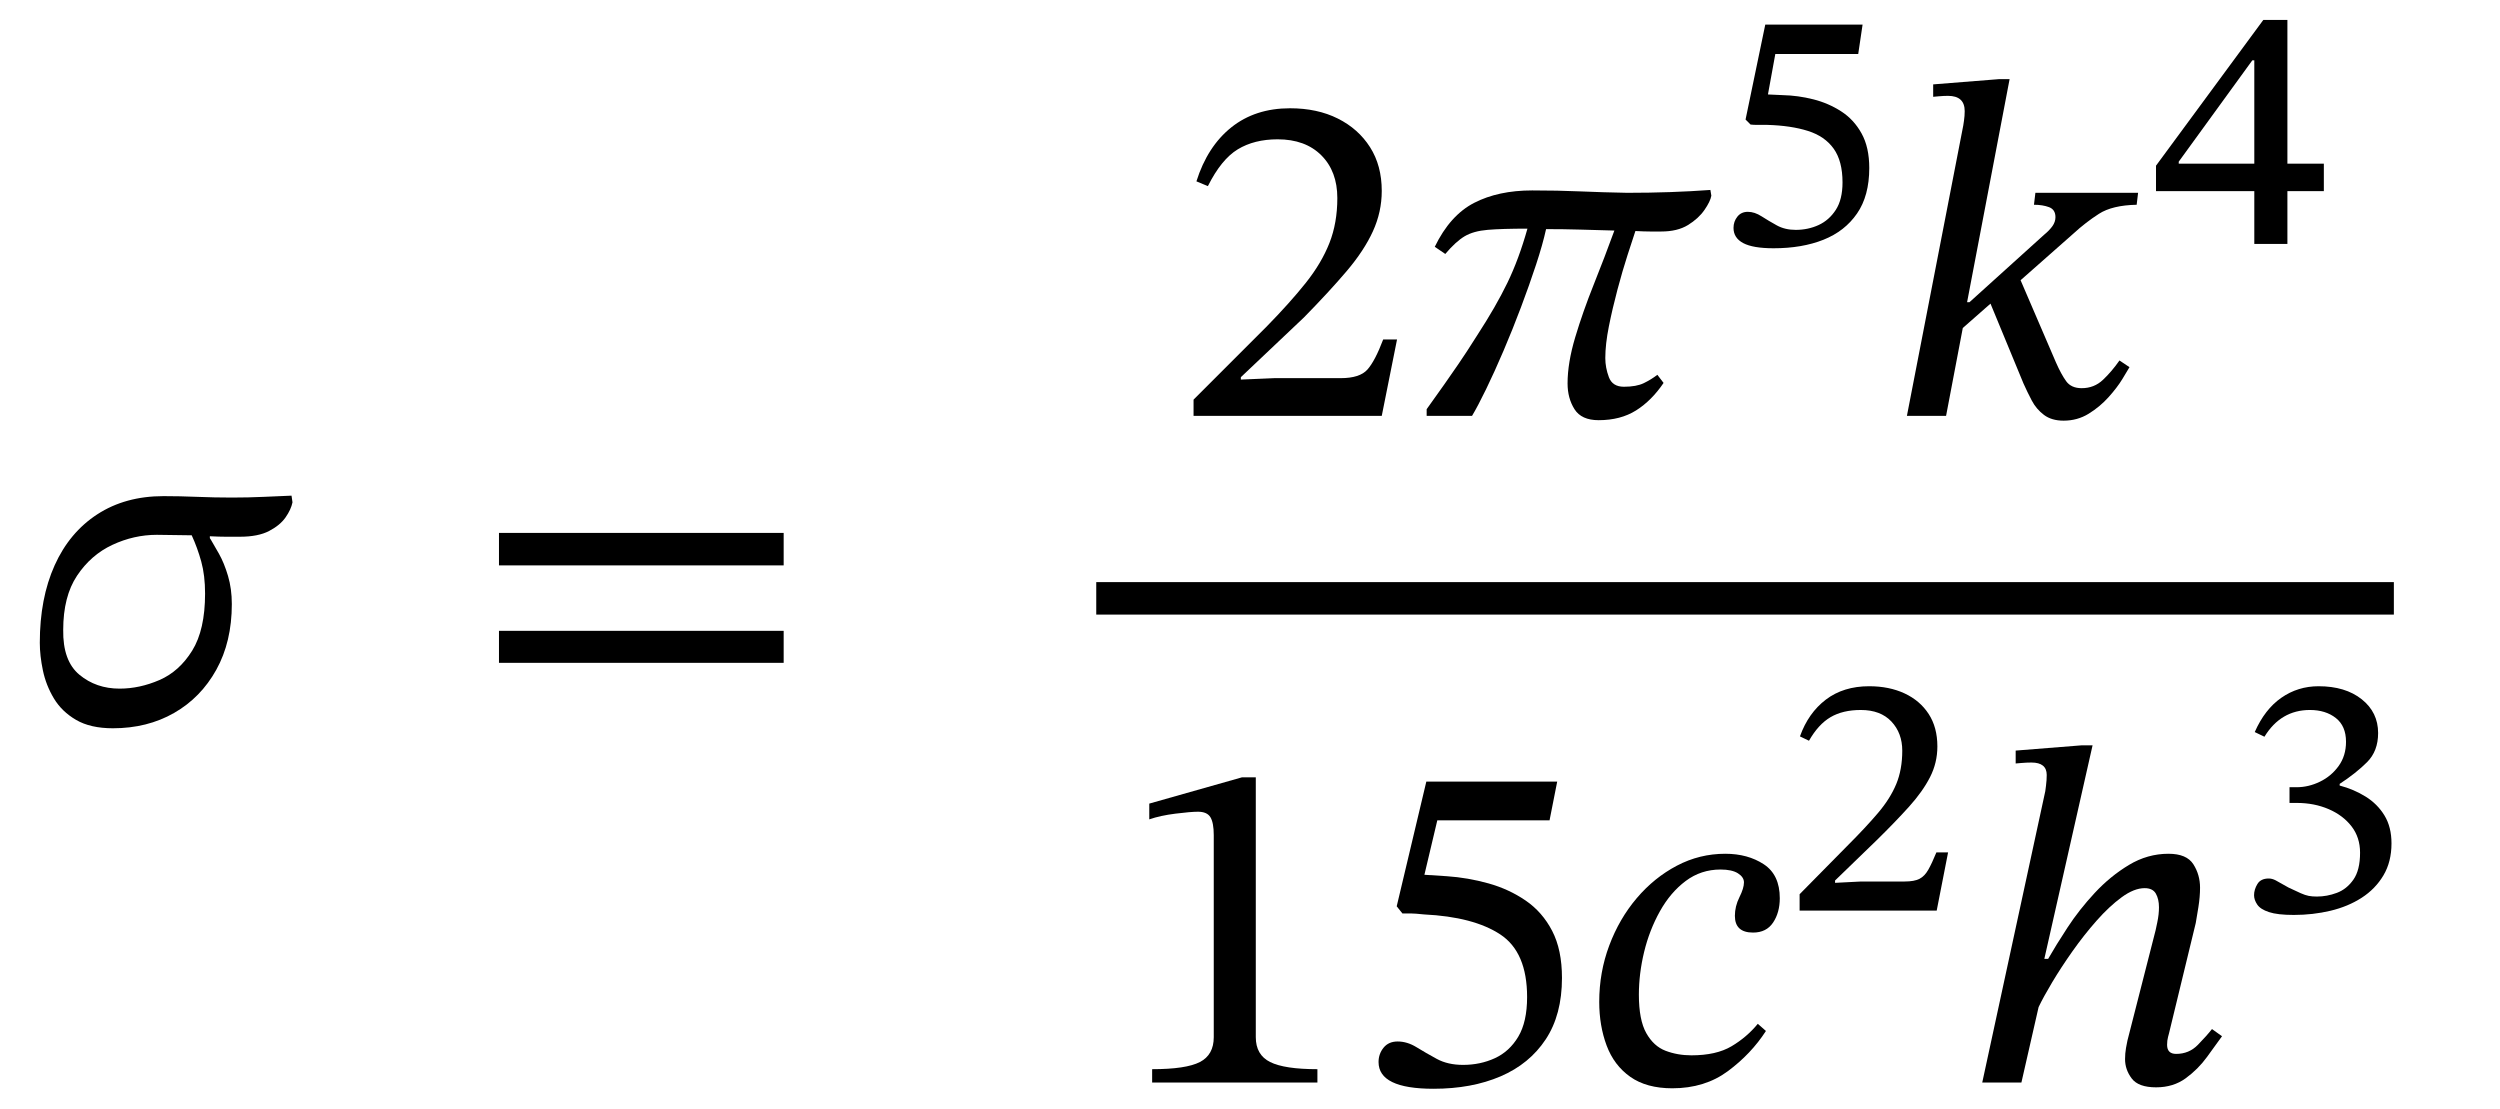
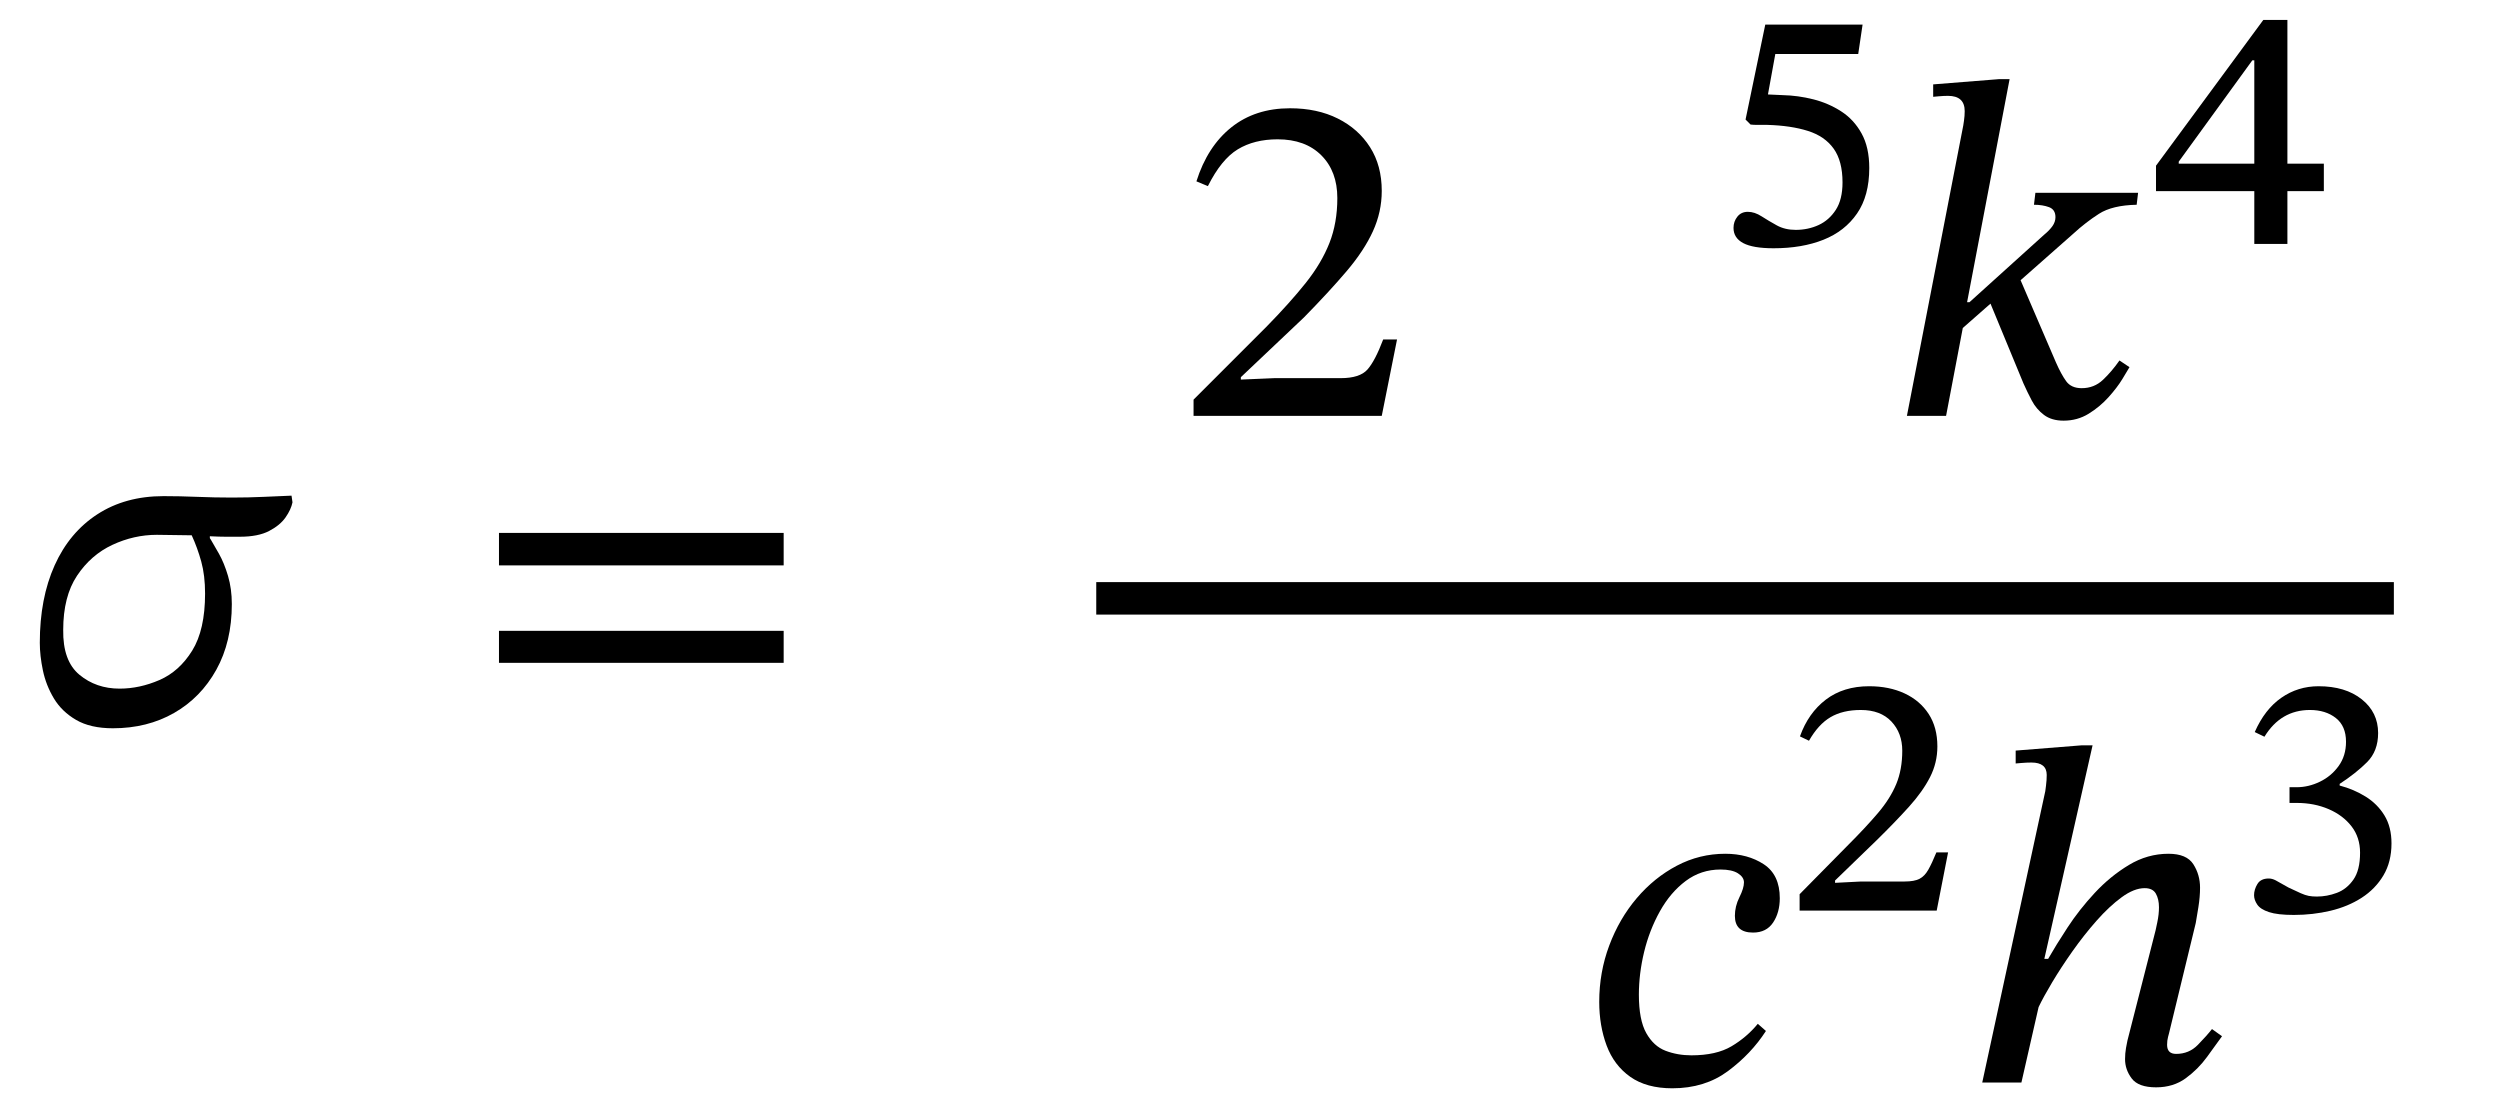
<svg xmlns="http://www.w3.org/2000/svg" width="125.612" height="55.705" viewBox="-0.016 -36.256 125.612 55.705">
  <path d="M 14.632 -11.352 L 14.632 -11.352 L 14.68 -11.016 Q 14.608 -10.656 14.332 -10.26 Q 14.056 -9.864 13.504 -9.576 Q 12.952 -9.288 12.04 -9.288 Q 11.632 -9.288 11.32 -9.288 Q 11.008 -9.288 10.528 -9.312 L 10.528 -9.216 Q 10.552 -9.192 10.576 -9.144 Q 10.72 -8.904 10.984 -8.436 Q 11.248 -7.968 11.44 -7.32 Q 11.632 -6.672 11.632 -5.904 Q 11.632 -4.008 10.852 -2.604 Q 10.072 -1.2 8.728 -0.432 Q 7.384 0.336 5.656 0.336 Q 4.528 0.336 3.808 -0.084 Q 3.088 -0.504 2.692 -1.164 Q 2.296 -1.824 2.14 -2.568 Q 1.984 -3.312 1.984 -3.96 Q 1.984 -6.192 2.728 -7.848 Q 3.472 -9.504 4.876 -10.416 Q 6.28 -11.328 8.2 -11.328 Q 9.016 -11.328 9.892 -11.292 Q 10.768 -11.256 11.632 -11.256 Q 12.472 -11.256 13.24 -11.292 Q 14.008 -11.328 14.632 -11.352 Z M 9.616 -9.36 L 9.616 -9.36 Q 9.184 -9.36 8.74 -9.372 Q 8.296 -9.384 7.864 -9.384 Q 6.712 -9.384 5.632 -8.88 Q 4.552 -8.376 3.856 -7.332 Q 3.16 -6.288 3.16 -4.608 Q 3.136 -3.048 3.976 -2.352 Q 4.816 -1.656 5.992 -1.656 Q 7 -1.656 7.996 -2.088 Q 8.992 -2.52 9.64 -3.564 Q 10.288 -4.608 10.288 -6.432 Q 10.288 -7.344 10.096 -8.04 Q 9.904 -8.736 9.616 -9.36 Z " fill="black" />
  <path d="M 39.359 -7.848 L 39.359 -7.848 L 25.055 -7.848 L 25.055 -9.48 L 39.359 -9.48 Z M 39.359 -2.952 L 39.359 -2.952 L 25.055 -2.952 L 25.055 -4.56 L 39.359 -4.56 Z " fill="black" />
  <path d="M 70.178 -19.2 L 70.178 -19.2 L 69.41 -15.36 L 59.954 -15.36 L 59.954 -16.176 L 63.602 -19.824 Q 64.802 -21.048 65.594 -22.044 Q 66.386 -23.04 66.782 -24.048 Q 67.178 -25.056 67.178 -26.304 Q 67.178 -27.648 66.374 -28.452 Q 65.57 -29.256 64.178 -29.256 Q 63.002 -29.256 62.174 -28.752 Q 61.346 -28.248 60.674 -26.904 L 60.098 -27.144 Q 60.65 -28.896 61.85 -29.856 Q 63.05 -30.816 64.802 -30.816 Q 66.17 -30.816 67.202 -30.3 Q 68.234 -29.784 68.822 -28.86 Q 69.41 -27.936 69.41 -26.664 Q 69.41 -25.608 68.966 -24.636 Q 68.522 -23.664 67.646 -22.632 Q 66.77 -21.6 65.498 -20.304 L 62.33 -17.304 L 62.33 -17.184 L 64.01 -17.256 L 67.346 -17.256 Q 68.306 -17.256 68.69 -17.688 Q 69.074 -18.12 69.482 -19.2 Z " fill="black" />
-   <path d="M 85.922 -26.712 L 85.922 -26.712 L 85.97 -26.424 Q 85.922 -26.136 85.622 -25.704 Q 85.322 -25.272 84.794 -24.948 Q 84.266 -24.624 83.45 -24.624 Q 83.186 -24.624 82.898 -24.624 Q 82.61 -24.624 82.154 -24.648 Q 82.01 -24.216 81.758 -23.436 Q 81.506 -22.656 81.254 -21.708 Q 81.002 -20.76 80.822 -19.86 Q 80.642 -18.96 80.642 -18.264 Q 80.642 -17.784 80.822 -17.304 Q 81.002 -16.824 81.578 -16.824 Q 82.202 -16.824 82.574 -17.004 Q 82.946 -17.184 83.258 -17.424 L 83.57 -17.016 Q 82.97 -16.128 82.19 -15.636 Q 81.41 -15.144 80.306 -15.144 Q 79.442 -15.144 79.094 -15.696 Q 78.746 -16.248 78.746 -16.992 Q 78.746 -18.024 79.13 -19.308 Q 79.514 -20.592 80.066 -21.972 Q 80.618 -23.352 81.098 -24.672 Q 80.21 -24.696 79.382 -24.72 Q 78.554 -24.744 77.666 -24.744 Q 77.498 -23.976 77.162 -22.956 Q 76.826 -21.936 76.406 -20.82 Q 75.986 -19.704 75.53 -18.636 Q 75.074 -17.568 74.654 -16.704 Q 74.234 -15.84 73.946 -15.36 L 71.666 -15.36 L 71.666 -15.696 Q 72.218 -16.464 72.554 -16.944 Q 72.89 -17.424 73.262 -17.964 Q 73.634 -18.504 74.21 -19.416 Q 75.146 -20.856 75.722 -22.044 Q 76.298 -23.232 76.73 -24.768 Q 75.458 -24.768 74.738 -24.708 Q 74.018 -24.648 73.574 -24.384 Q 73.13 -24.12 72.602 -23.496 L 72.074 -23.856 Q 72.842 -25.44 74.054 -26.064 Q 75.266 -26.688 76.97 -26.688 Q 78.266 -26.688 79.37 -26.64 Q 80.474 -26.592 81.746 -26.568 Q 83.978 -26.568 85.922 -26.712 Z " fill="black" />
  <path d="M 93.35 -33.542 L 93.35 -33.542 L 89.184 -33.542 L 88.814 -31.51 L 89.553 -31.476 Q 90.326 -31.459 91.091 -31.266 Q 91.855 -31.073 92.493 -30.661 Q 93.132 -30.25 93.518 -29.552 Q 93.905 -28.855 93.905 -27.814 Q 93.905 -26.419 93.291 -25.529 Q 92.678 -24.638 91.603 -24.21 Q 90.528 -23.782 89.1 -23.782 Q 88.058 -23.782 87.571 -24.042 Q 87.084 -24.302 87.084 -24.806 Q 87.084 -25.126 87.277 -25.369 Q 87.47 -25.613 87.806 -25.613 Q 88.142 -25.613 88.495 -25.386 Q 88.848 -25.159 89.259 -24.932 Q 89.671 -24.706 90.209 -24.706 Q 90.83 -24.706 91.359 -24.949 Q 91.889 -25.193 92.225 -25.714 Q 92.561 -26.234 92.561 -27.091 Q 92.561 -28.166 92.115 -28.788 Q 91.67 -29.41 90.822 -29.678 Q 89.973 -29.947 88.781 -29.981 Q 88.411 -29.981 88.251 -29.981 Q 88.092 -29.981 87.941 -29.998 L 87.689 -30.25 L 88.68 -35.021 L 93.569 -35.021 Z " fill="black" />
  <path d="M 100.956 -32.28 L 100.956 -32.28 L 98.82 -21.072 L 98.94 -21.072 L 102.684 -24.456 Q 102.948 -24.672 103.104 -24.888 Q 103.26 -25.104 103.26 -25.344 Q 103.26 -25.728 102.936 -25.848 Q 102.612 -25.968 102.18 -25.968 L 102.252 -26.568 L 107.412 -26.568 L 107.34 -25.968 Q 106.116 -25.944 105.444 -25.512 Q 104.772 -25.08 104.172 -24.528 L 101.508 -22.176 L 103.284 -18.048 Q 103.548 -17.448 103.8 -17.1 Q 104.052 -16.752 104.58 -16.752 Q 105.204 -16.752 105.648 -17.172 Q 106.092 -17.592 106.476 -18.144 L 106.98 -17.808 Q 106.884 -17.64 106.62 -17.208 Q 106.356 -16.776 105.924 -16.296 Q 105.492 -15.816 104.928 -15.468 Q 104.364 -15.12 103.668 -15.12 Q 103.068 -15.12 102.684 -15.408 Q 102.3 -15.696 102.072 -16.128 Q 101.844 -16.56 101.652 -16.992 L 99.996 -21 L 98.604 -19.776 L 97.764 -15.36 L 95.796 -15.36 L 98.628 -29.952 Q 98.628 -29.952 98.664 -30.192 Q 98.7 -30.432 98.7 -30.672 Q 98.7 -31.44 97.86 -31.44 Q 97.644 -31.44 97.38 -31.416 Q 97.116 -31.392 97.116 -31.392 L 97.116 -32.016 L 100.428 -32.28 Z " fill="black" />
-   <path d="M 116.745 -26.654 L 116.745 -26.654 L 114.914 -26.654 L 114.914 -24 L 113.251 -24 L 113.251 -26.654 L 108.312 -26.654 L 108.312 -27.931 L 113.705 -35.256 L 114.914 -35.256 L 114.914 -28.032 L 116.745 -28.032 Z M 113.251 -28.032 L 113.251 -28.032 L 113.251 -33.223 L 113.15 -33.223 L 109.454 -28.133 L 109.454 -28.032 Z " fill="black" />
-   <path d="M 66.177 18.137 L 66.177 18.137 L 57.873 18.137 L 57.873 17.465 Q 59.577 17.465 60.273 17.105 Q 60.969 16.745 60.969 15.857 L 60.969 5.705 Q 60.969 5.081 60.801 4.805 Q 60.633 4.529 60.177 4.529 Q 59.817 4.529 59.049 4.625 Q 58.281 4.721 57.729 4.913 L 57.729 4.121 L 62.385 2.801 L 63.081 2.801 L 63.081 15.857 Q 63.081 16.745 63.801 17.105 Q 64.521 17.465 66.177 17.465 Z " fill="black" />
-   <path d="M 77.841 4.961 L 77.841 4.961 L 72.201 4.961 L 71.553 7.697 L 72.681 7.769 Q 73.737 7.841 74.769 8.129 Q 75.801 8.417 76.641 8.993 Q 77.481 9.569 77.973 10.517 Q 78.465 11.465 78.465 12.881 Q 78.465 14.729 77.649 15.965 Q 76.833 17.201 75.381 17.825 Q 73.929 18.449 72.009 18.449 Q 69.249 18.449 69.249 17.105 Q 69.249 16.697 69.501 16.385 Q 69.753 16.073 70.209 16.073 Q 70.689 16.073 71.157 16.361 Q 71.625 16.649 72.177 16.949 Q 72.729 17.249 73.497 17.249 Q 74.361 17.249 75.093 16.913 Q 75.825 16.577 76.269 15.833 Q 76.713 15.089 76.713 13.841 Q 76.713 11.585 75.369 10.697 Q 74.025 9.809 71.529 9.689 Q 71.073 9.641 70.893 9.641 Q 70.713 9.641 70.449 9.641 L 70.161 9.281 L 71.649 3.017 L 78.225 3.017 Z " fill="black" />
+   <path d="M 116.745 -26.654 L 116.745 -26.654 L 114.914 -26.654 L 114.914 -24 L 113.251 -24 L 113.251 -26.654 L 108.312 -26.654 L 108.312 -27.931 L 113.705 -35.256 L 114.914 -35.256 L 114.914 -28.032 L 116.745 -28.032 Z M 113.251 -28.032 L 113.251 -33.223 L 113.15 -33.223 L 109.454 -28.133 L 109.454 -28.032 Z " fill="black" />
  <path d="M 88.305 15.185 L 88.305 15.185 L 88.713 15.545 Q 87.969 16.697 86.805 17.561 Q 85.641 18.425 84.009 18.425 Q 82.713 18.425 81.897 17.849 Q 81.081 17.273 80.709 16.277 Q 80.337 15.281 80.337 14.081 Q 80.337 12.593 80.841 11.249 Q 81.345 9.905 82.221 8.873 Q 83.097 7.841 84.237 7.241 Q 85.377 6.641 86.673 6.641 Q 87.801 6.641 88.605 7.169 Q 89.409 7.697 89.409 8.873 Q 89.409 9.593 89.073 10.097 Q 88.737 10.601 88.065 10.601 Q 87.153 10.601 87.153 9.761 Q 87.153 9.281 87.381 8.825 Q 87.609 8.369 87.609 8.081 Q 87.609 7.817 87.309 7.625 Q 87.009 7.433 86.433 7.433 Q 85.449 7.433 84.681 8.009 Q 83.913 8.585 83.385 9.533 Q 82.857 10.481 82.593 11.573 Q 82.329 12.665 82.329 13.721 Q 82.329 14.993 82.701 15.653 Q 83.073 16.313 83.673 16.541 Q 84.273 16.769 84.969 16.769 Q 86.217 16.769 86.985 16.313 Q 87.753 15.857 88.305 15.185 Z " fill="black" />
  <path d="M 97.865 6.574 L 97.865 6.574 L 97.293 9.497 L 90.405 9.497 L 90.405 8.674 L 92.791 6.254 Q 93.732 5.314 94.345 4.591 Q 94.958 3.869 95.261 3.138 Q 95.563 2.407 95.563 1.466 Q 95.563 0.576 95.017 -0.004 Q 94.471 -0.583 93.48 -0.583 Q 92.573 -0.583 91.959 -0.222 Q 91.346 0.139 90.876 0.962 L 90.422 0.744 Q 90.842 -0.432 91.724 -1.104 Q 92.606 -1.776 93.9 -1.776 Q 94.908 -1.776 95.681 -1.415 Q 96.453 -1.054 96.89 -0.382 Q 97.327 0.29 97.327 1.248 Q 97.327 2.071 96.957 2.794 Q 96.588 3.516 95.907 4.272 Q 95.227 5.028 94.286 5.952 L 92.186 7.985 L 92.186 8.102 L 93.497 8.035 L 95.681 8.035 Q 96.168 8.035 96.428 7.901 Q 96.689 7.766 96.873 7.439 Q 97.058 7.111 97.277 6.574 Z " fill="black" />
  <path d="M 111.125 15.449 L 111.125 15.449 L 111.629 15.809 Q 111.317 16.241 110.873 16.853 Q 110.429 17.465 109.805 17.921 Q 109.181 18.377 108.317 18.377 Q 107.429 18.377 107.093 17.933 Q 106.757 17.489 106.757 16.961 Q 106.757 16.673 106.805 16.397 Q 106.853 16.121 106.877 16.025 L 108.293 10.481 Q 108.293 10.481 108.377 10.085 Q 108.461 9.689 108.461 9.329 Q 108.461 8.921 108.305 8.645 Q 108.149 8.369 107.741 8.369 Q 107.213 8.369 106.589 8.825 Q 105.965 9.281 105.329 10.001 Q 104.693 10.721 104.117 11.537 Q 103.541 12.353 103.097 13.097 Q 102.653 13.841 102.413 14.345 L 101.549 18.137 L 99.581 18.137 L 102.749 3.497 Q 102.749 3.497 102.785 3.221 Q 102.821 2.945 102.821 2.681 Q 102.821 2.057 102.053 2.057 Q 101.813 2.057 101.537 2.081 Q 101.261 2.105 101.261 2.105 L 101.261 1.457 L 104.573 1.193 L 105.125 1.193 L 102.701 11.921 L 102.893 11.921 Q 103.277 11.249 103.865 10.349 Q 104.453 9.449 105.233 8.609 Q 106.013 7.769 106.949 7.205 Q 107.885 6.641 108.941 6.641 Q 109.853 6.641 110.189 7.169 Q 110.525 7.697 110.525 8.345 Q 110.525 8.801 110.441 9.329 Q 110.357 9.857 110.309 10.121 L 108.965 15.665 Q 108.965 15.665 108.917 15.845 Q 108.869 16.025 108.869 16.241 Q 108.869 16.697 109.325 16.697 Q 109.973 16.697 110.417 16.241 Q 110.861 15.785 111.125 15.449 Z " fill="black" />
  <path d="M 113.76 0.761 L 113.76 0.761 L 113.273 0.526 Q 113.777 -0.617 114.608 -1.196 Q 115.44 -1.776 116.481 -1.776 Q 117.825 -1.776 118.649 -1.121 Q 119.472 -0.466 119.472 0.576 Q 119.472 1.483 118.917 2.038 Q 118.363 2.592 117.54 3.13 L 117.54 3.214 Q 118.245 3.398 118.842 3.768 Q 119.438 4.138 119.791 4.717 Q 120.144 5.297 120.144 6.12 Q 120.144 7.044 119.741 7.724 Q 119.337 8.405 118.649 8.85 Q 117.96 9.295 117.078 9.505 Q 116.196 9.715 115.238 9.715 Q 114.415 9.715 113.987 9.572 Q 113.558 9.43 113.399 9.194 Q 113.239 8.959 113.239 8.724 Q 113.239 8.438 113.407 8.161 Q 113.575 7.884 113.978 7.884 Q 114.146 7.884 114.323 7.976 Q 114.499 8.069 114.969 8.338 Q 115.356 8.522 115.583 8.623 Q 115.809 8.724 115.986 8.758 Q 116.162 8.791 116.397 8.791 Q 116.901 8.791 117.397 8.606 Q 117.893 8.422 118.229 7.943 Q 118.565 7.464 118.565 6.59 Q 118.565 5.818 118.136 5.263 Q 117.708 4.709 116.985 4.398 Q 116.263 4.087 115.389 4.087 L 115.02 4.087 L 115.02 3.298 L 115.373 3.298 Q 115.977 3.298 116.549 3.02 Q 117.12 2.743 117.489 2.231 Q 117.859 1.718 117.859 1.013 Q 117.859 0.223 117.347 -0.18 Q 116.834 -0.583 116.045 -0.583 Q 114.583 -0.583 113.76 0.761 Z " fill="black" />
  <rect x="55.065" y="-7.008" width="65.198" height="1.632" fill="black" />
</svg>